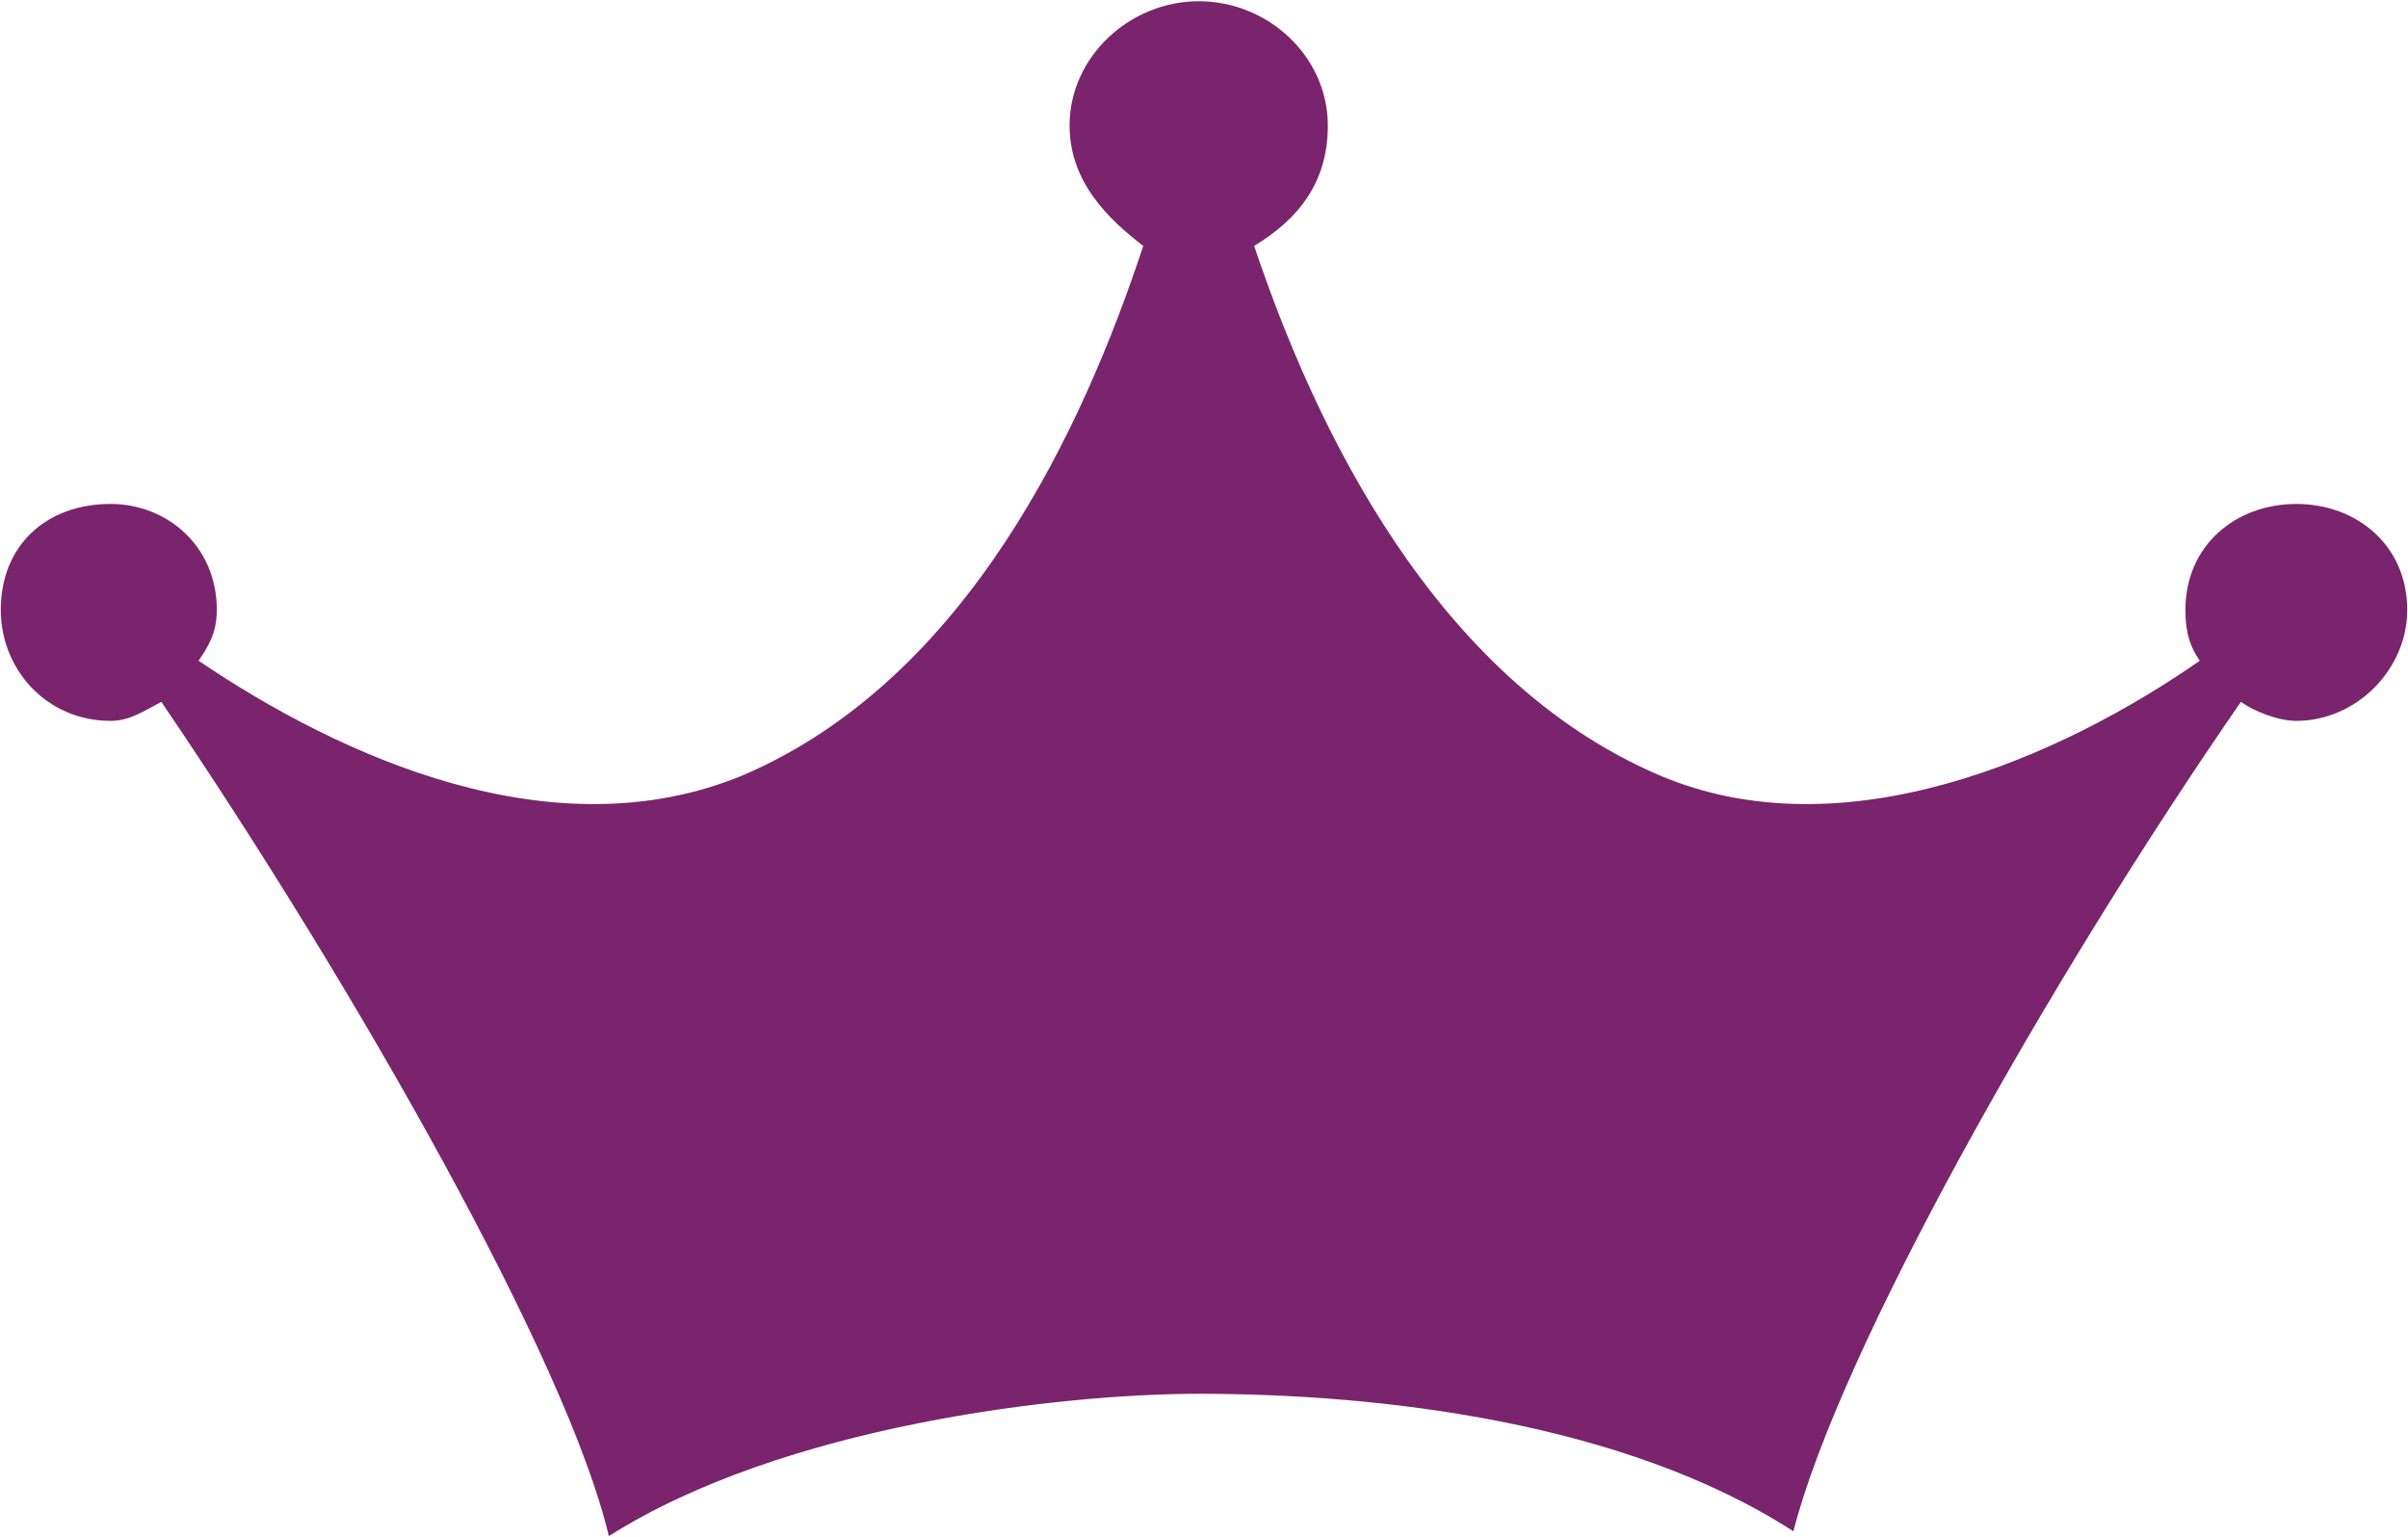
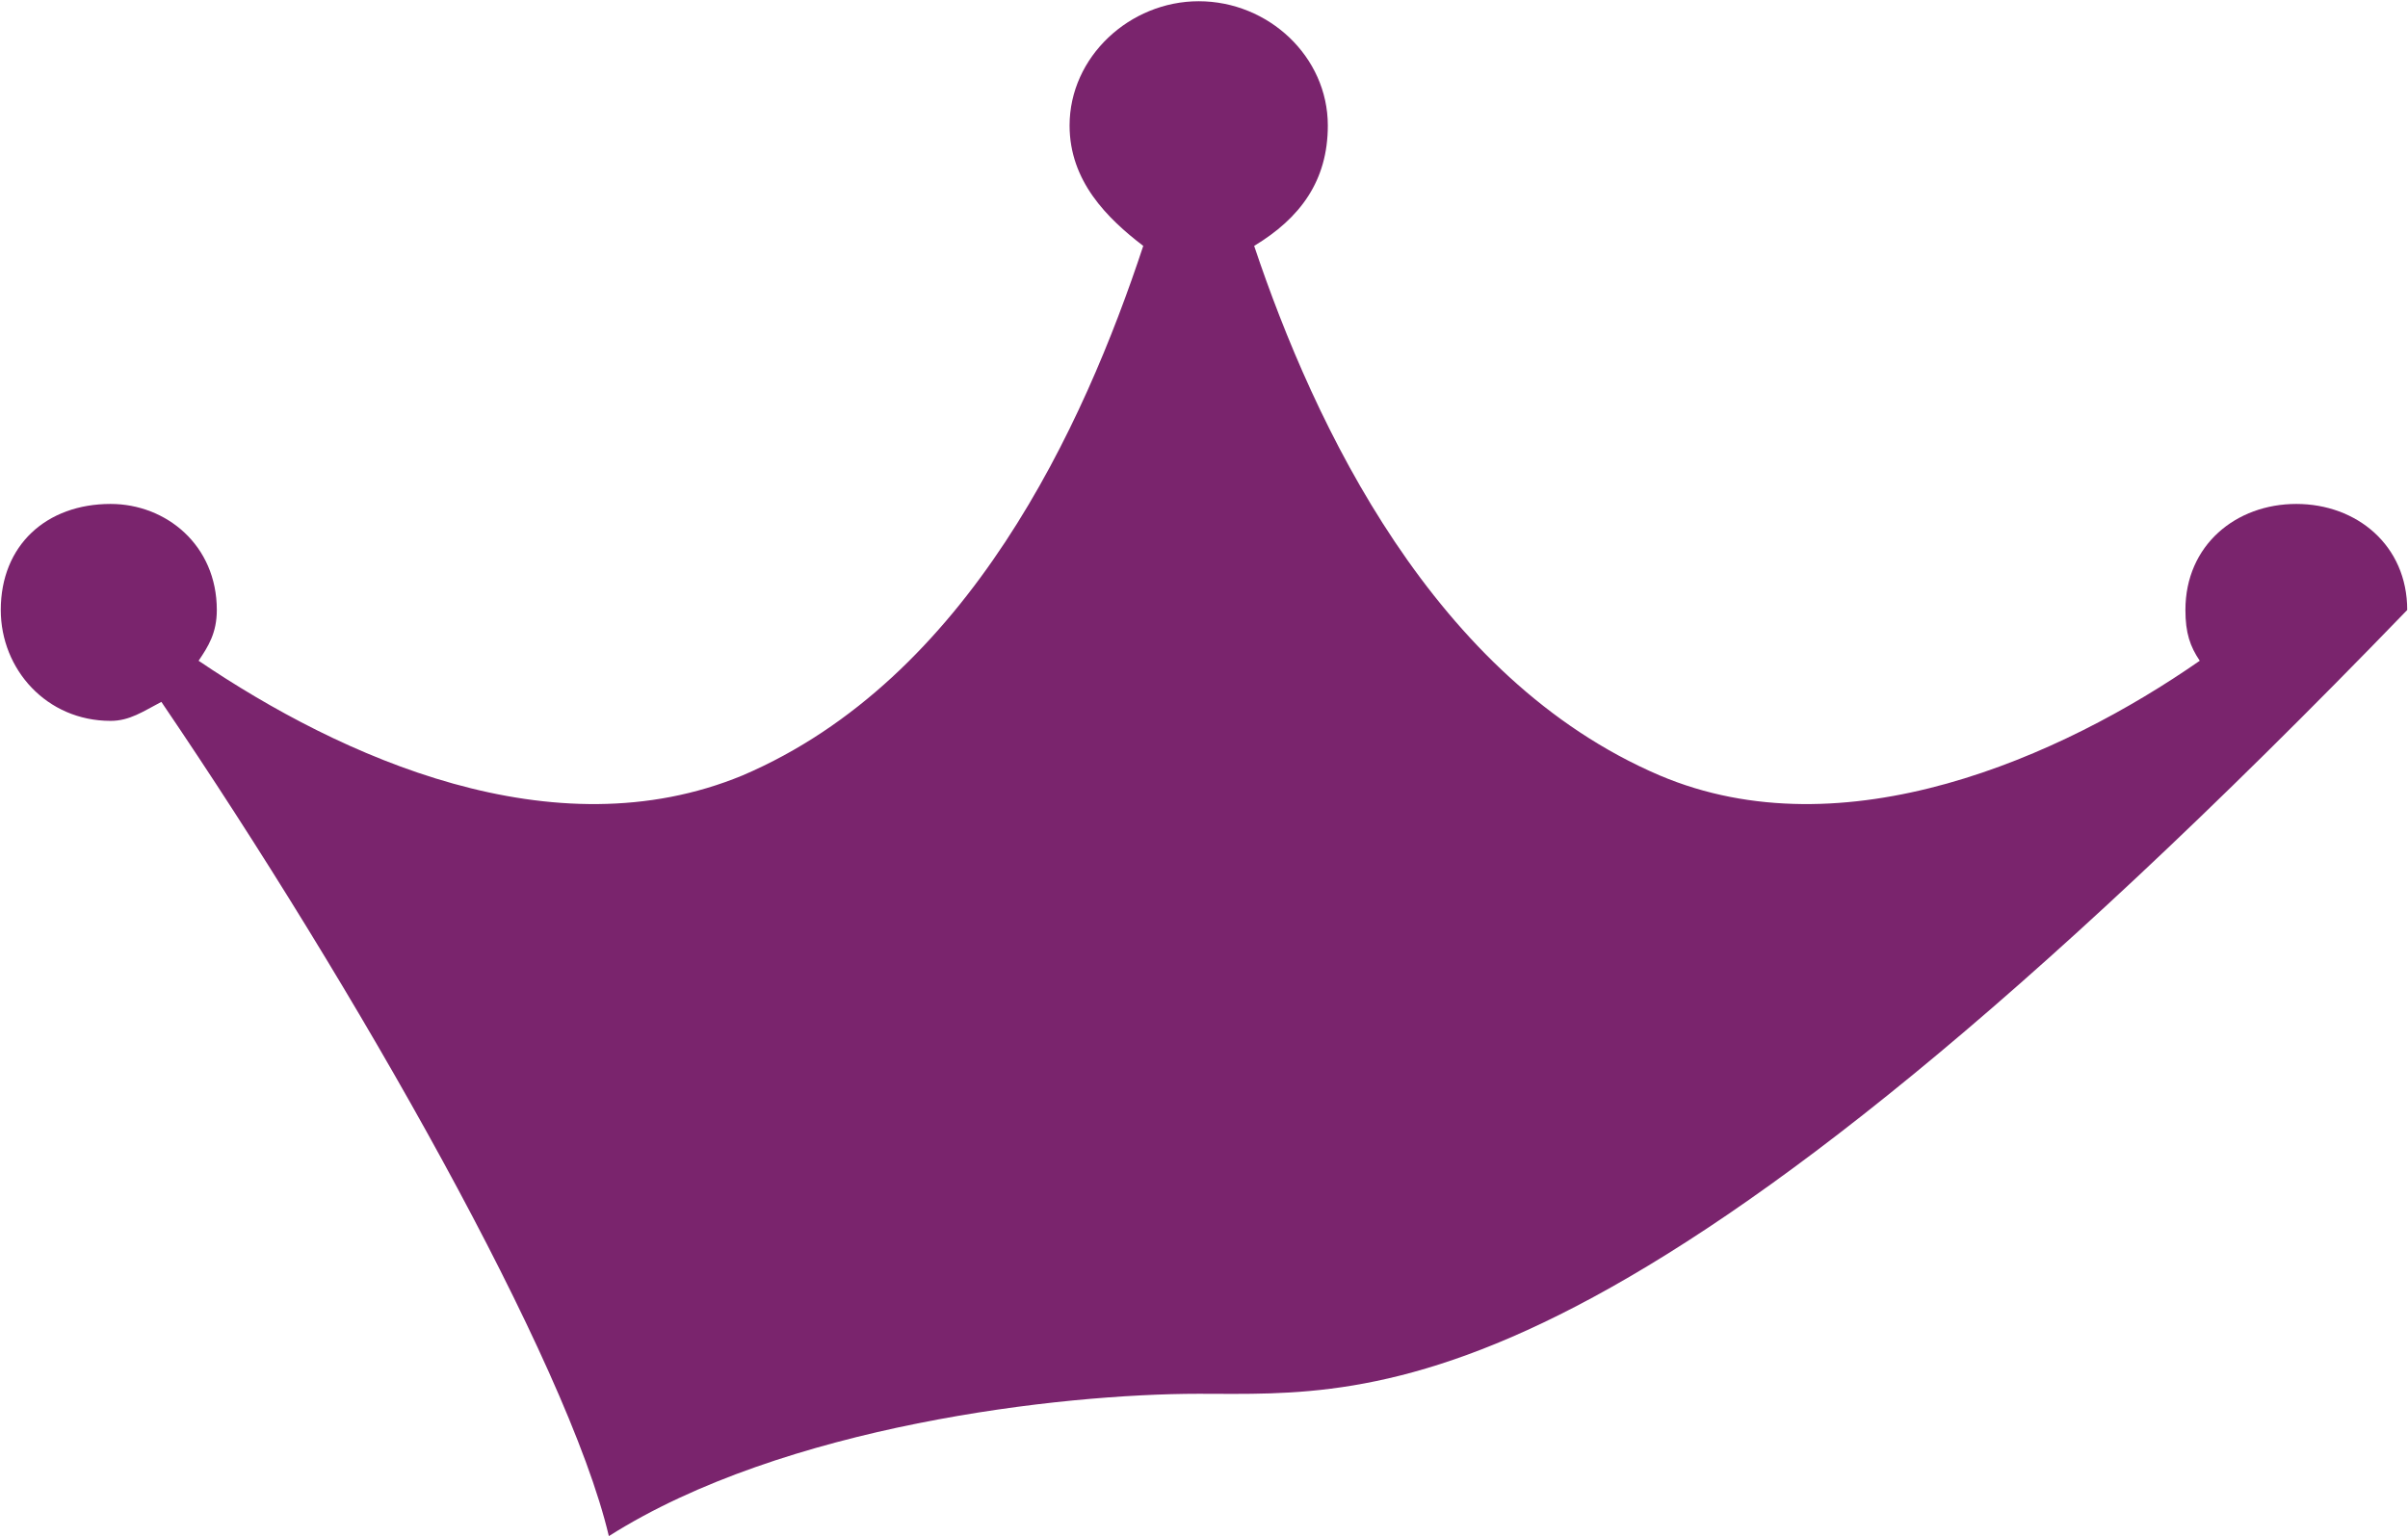
<svg xmlns="http://www.w3.org/2000/svg" version="1.2" viewBox="0 0 1546 987">
-   <path fill="#7a246d" fill-rule="evenodd" d="M1545.5 391.7c0 38.1-32.6 71.2-71.2 71.2-11.7 0-27-6.1-35.6-12.2-124.6 180.4-257.8 417.2-287.3 532.6C1042.1 912.7 885 895 769.6 895c-88.4 0-266.4 20.2-378.7 91.4-26.4-112.3-162.7-352.3-287.3-535.7-11.7 6.1-20.3 12.2-32.6 12.2-41.1 0-70.5-33.1-70.5-71.2 0-41.7 29.4-68.1 70.5-68.1 35.6 0 68.2 26.4 68.2 68.1 0 14.8-5.5 23.4-11.7 32.6 91.5 61.9 227.8 123.9 349.3 73.6 144.9-62 219.1-224.6 257.2-340-23.3-17.8-47.3-41.7-47.3-77.3 0-44.2 38.7-79.8 82.9-79.8 44.8 0 82.9 35.6 82.9 79.8 0 35.6-17.8 59.5-47.3 77.3 38.7 115.4 115.4 278 260.3 340 118.4 50.3 257.8-11.7 346.8-73.6-6.2-9.2-9.2-17.8-9.2-32.6 0-41.7 32.5-68.1 71.2-68.1 38.6 0 71.2 26.4 71.2 68.1z" />
+   <path fill="#7a246d" fill-rule="evenodd" d="M1545.5 391.7C1042.1 912.7 885 895 769.6 895c-88.4 0-266.4 20.2-378.7 91.4-26.4-112.3-162.7-352.3-287.3-535.7-11.7 6.1-20.3 12.2-32.6 12.2-41.1 0-70.5-33.1-70.5-71.2 0-41.7 29.4-68.1 70.5-68.1 35.6 0 68.2 26.4 68.2 68.1 0 14.8-5.5 23.4-11.7 32.6 91.5 61.9 227.8 123.9 349.3 73.6 144.9-62 219.1-224.6 257.2-340-23.3-17.8-47.3-41.7-47.3-77.3 0-44.2 38.7-79.8 82.9-79.8 44.8 0 82.9 35.6 82.9 79.8 0 35.6-17.8 59.5-47.3 77.3 38.7 115.4 115.4 278 260.3 340 118.4 50.3 257.8-11.7 346.8-73.6-6.2-9.2-9.2-17.8-9.2-32.6 0-41.7 32.5-68.1 71.2-68.1 38.6 0 71.2 26.4 71.2 68.1z" />
</svg>